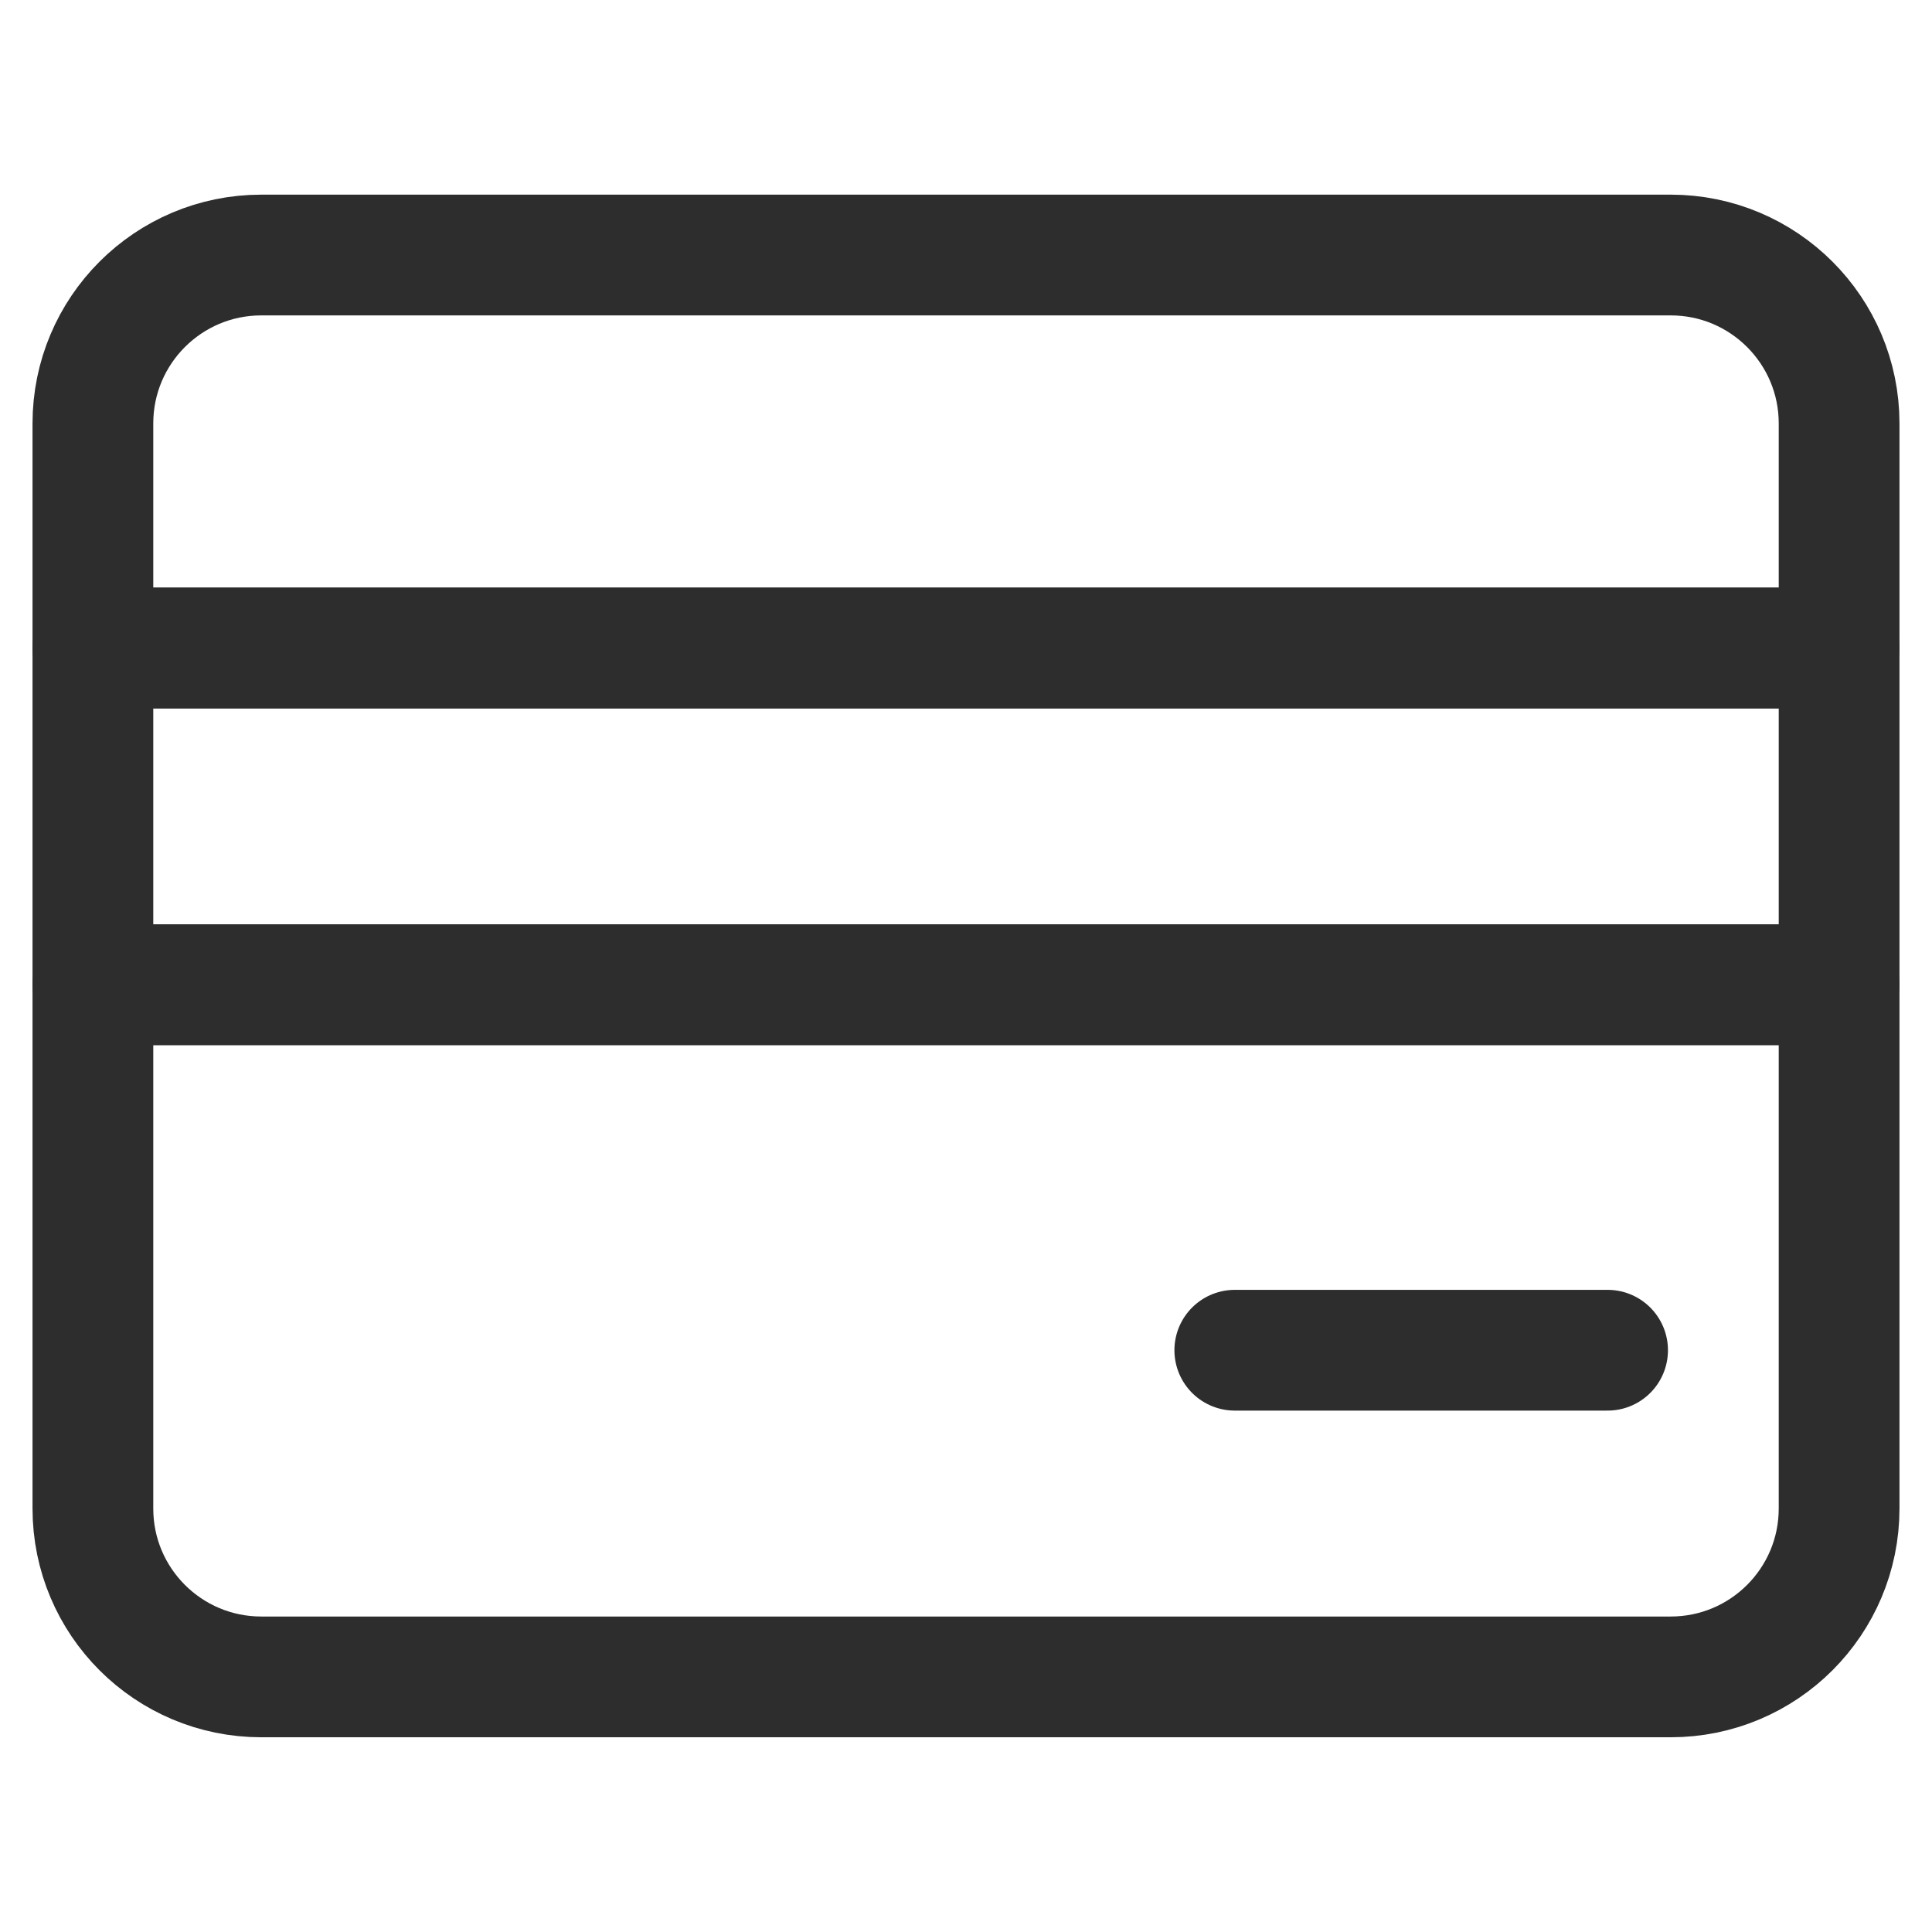
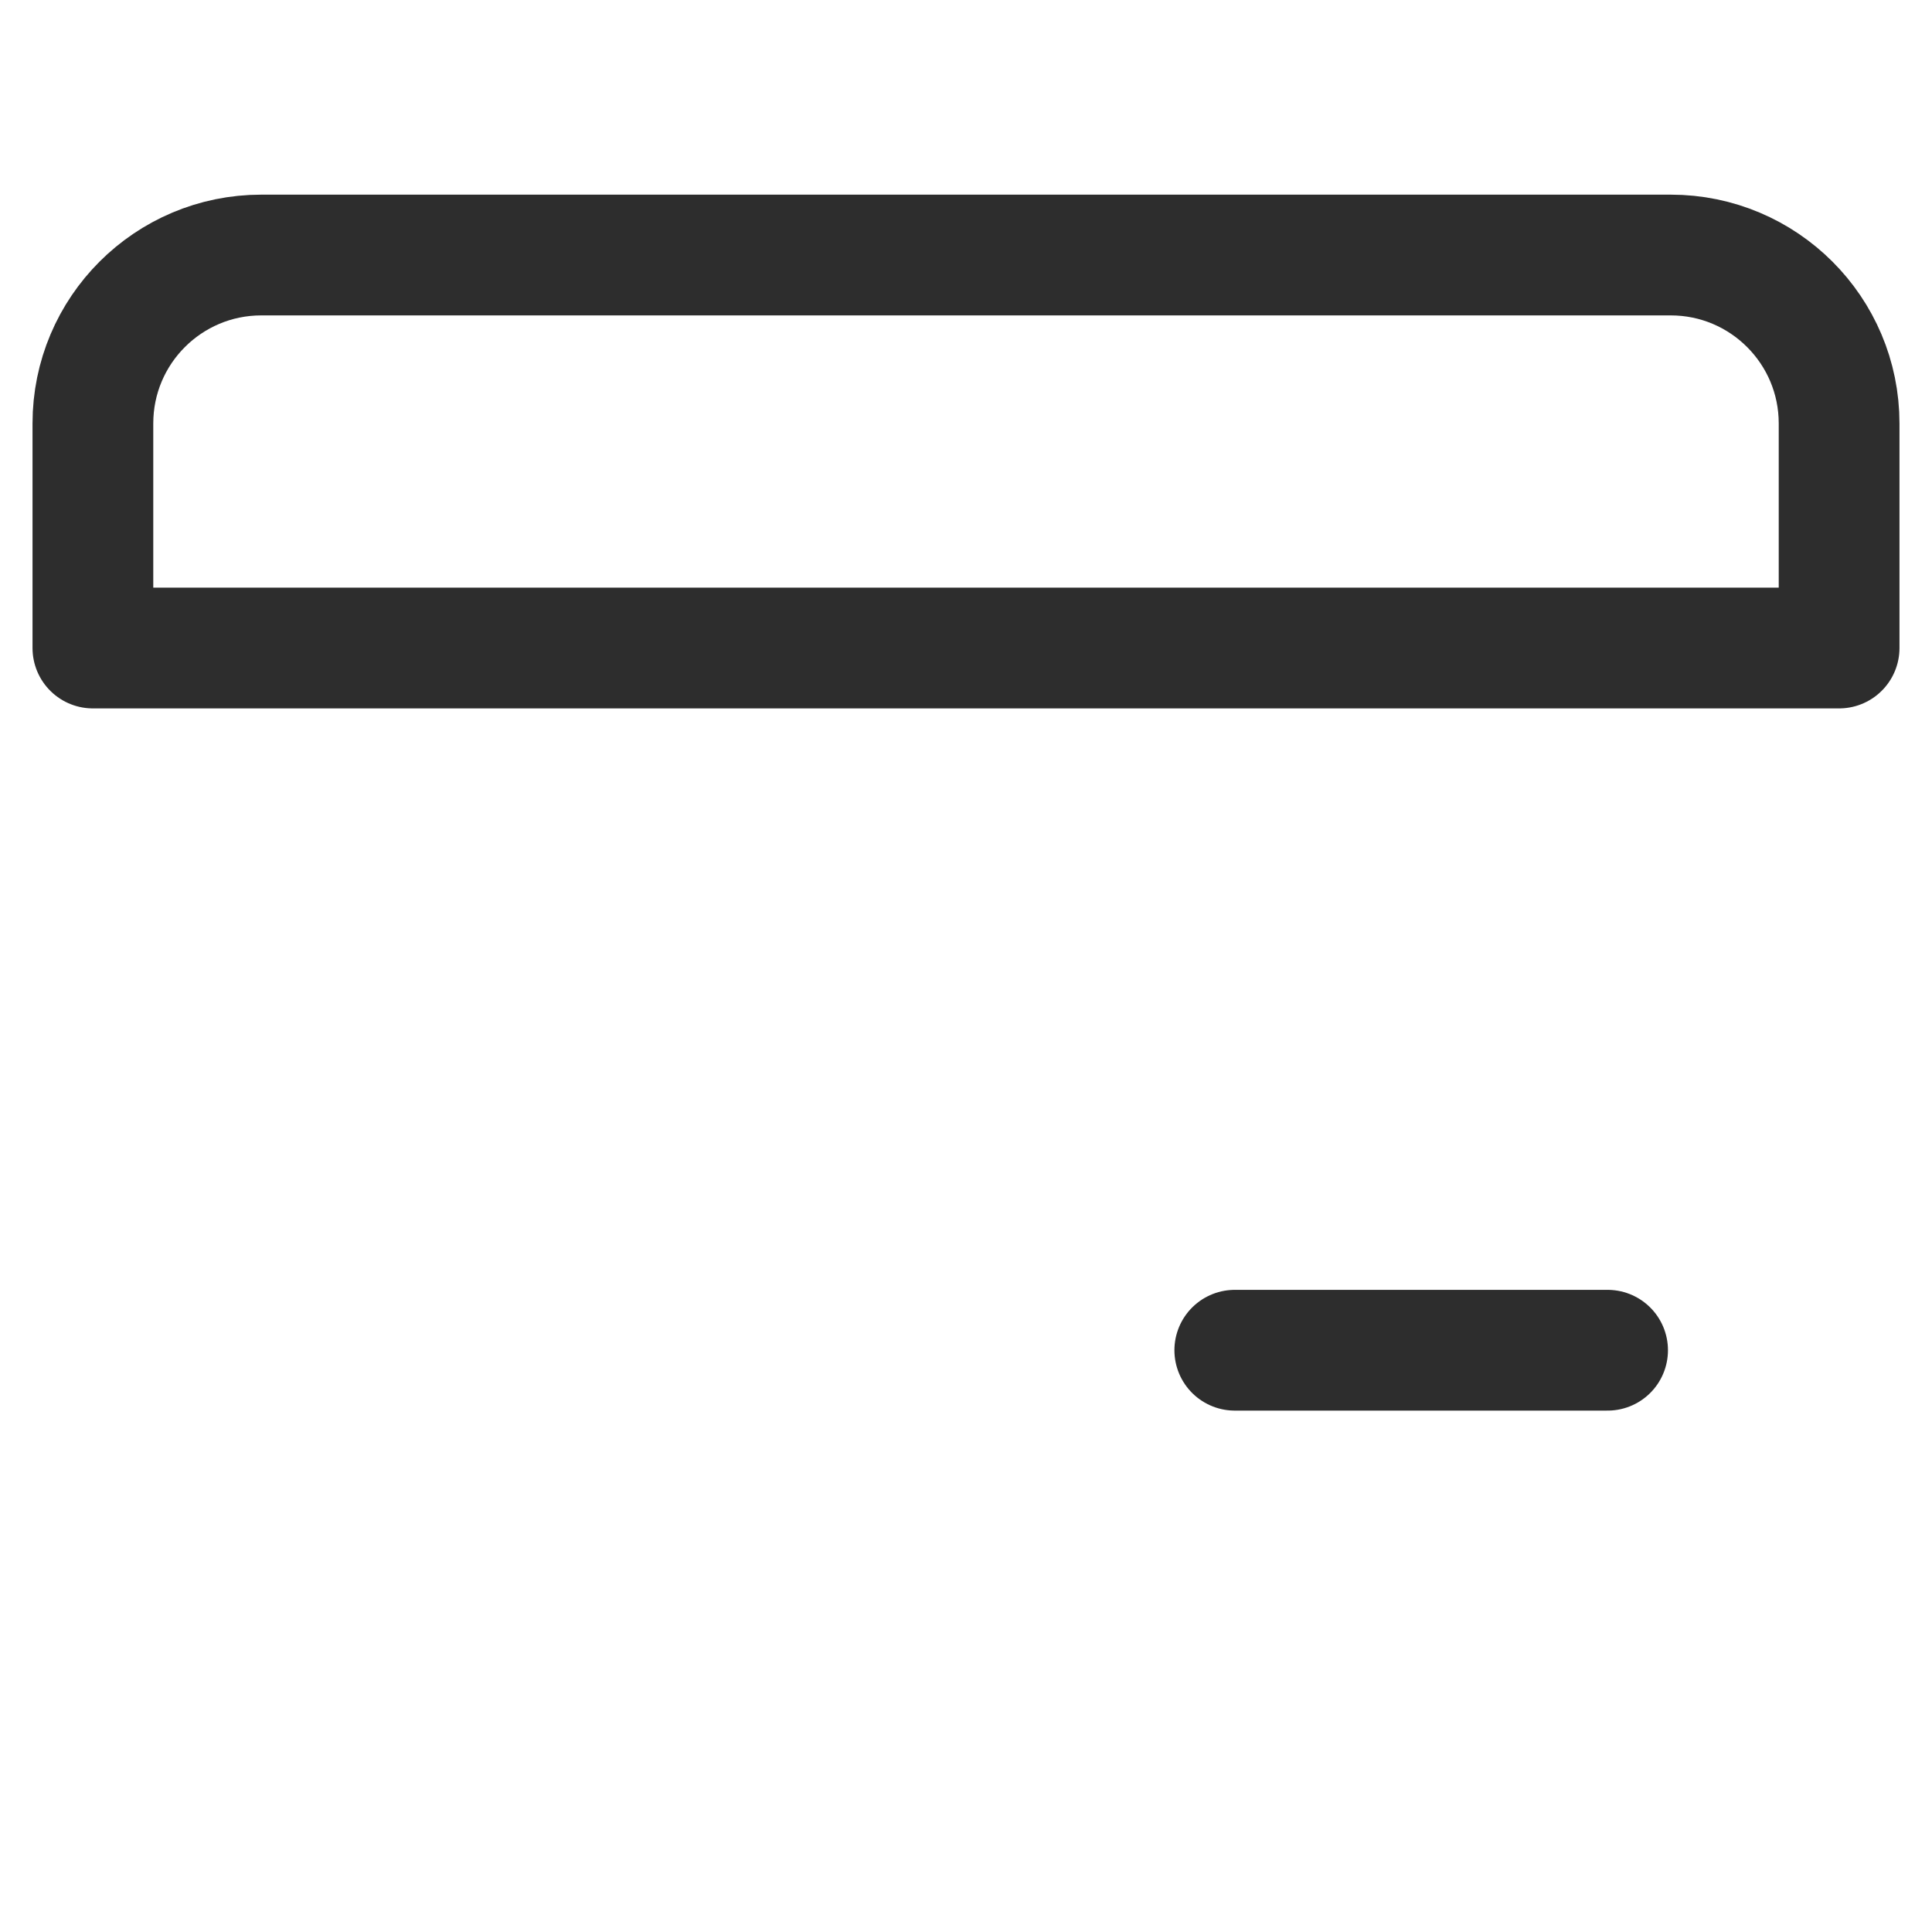
<svg xmlns="http://www.w3.org/2000/svg" width="24" height="24" viewBox="0 0 24 24" fill="none">
  <path d="M22.846 5.26C22.846 4.104 21.909 3.168 20.754 3.168H3.246C2.091 3.168 1.154 4.104 1.154 5.26V8.05H22.846V5.26Z" stroke="#2D2D2D" stroke-width="1.5" stroke-linecap="round" stroke-linejoin="round" />
-   <path d="M1.154 18.739C1.154 19.896 2.091 20.831 3.246 20.831H20.754C21.909 20.831 22.846 19.896 22.846 18.739V12.232H1.154V18.739Z" stroke="#2D2D2D" stroke-width="1.5" stroke-linecap="round" stroke-linejoin="round" />
-   <path d="M22.846 8.05H1.154V12.233H22.846V8.05Z" stroke="#2D2D2D" stroke-width="1.5" stroke-linecap="round" stroke-linejoin="round" />
  <path d="M19.97 16.773H15.339" stroke="#2D2D2D" stroke-width="1.5" stroke-linecap="round" stroke-linejoin="round" />
</svg>